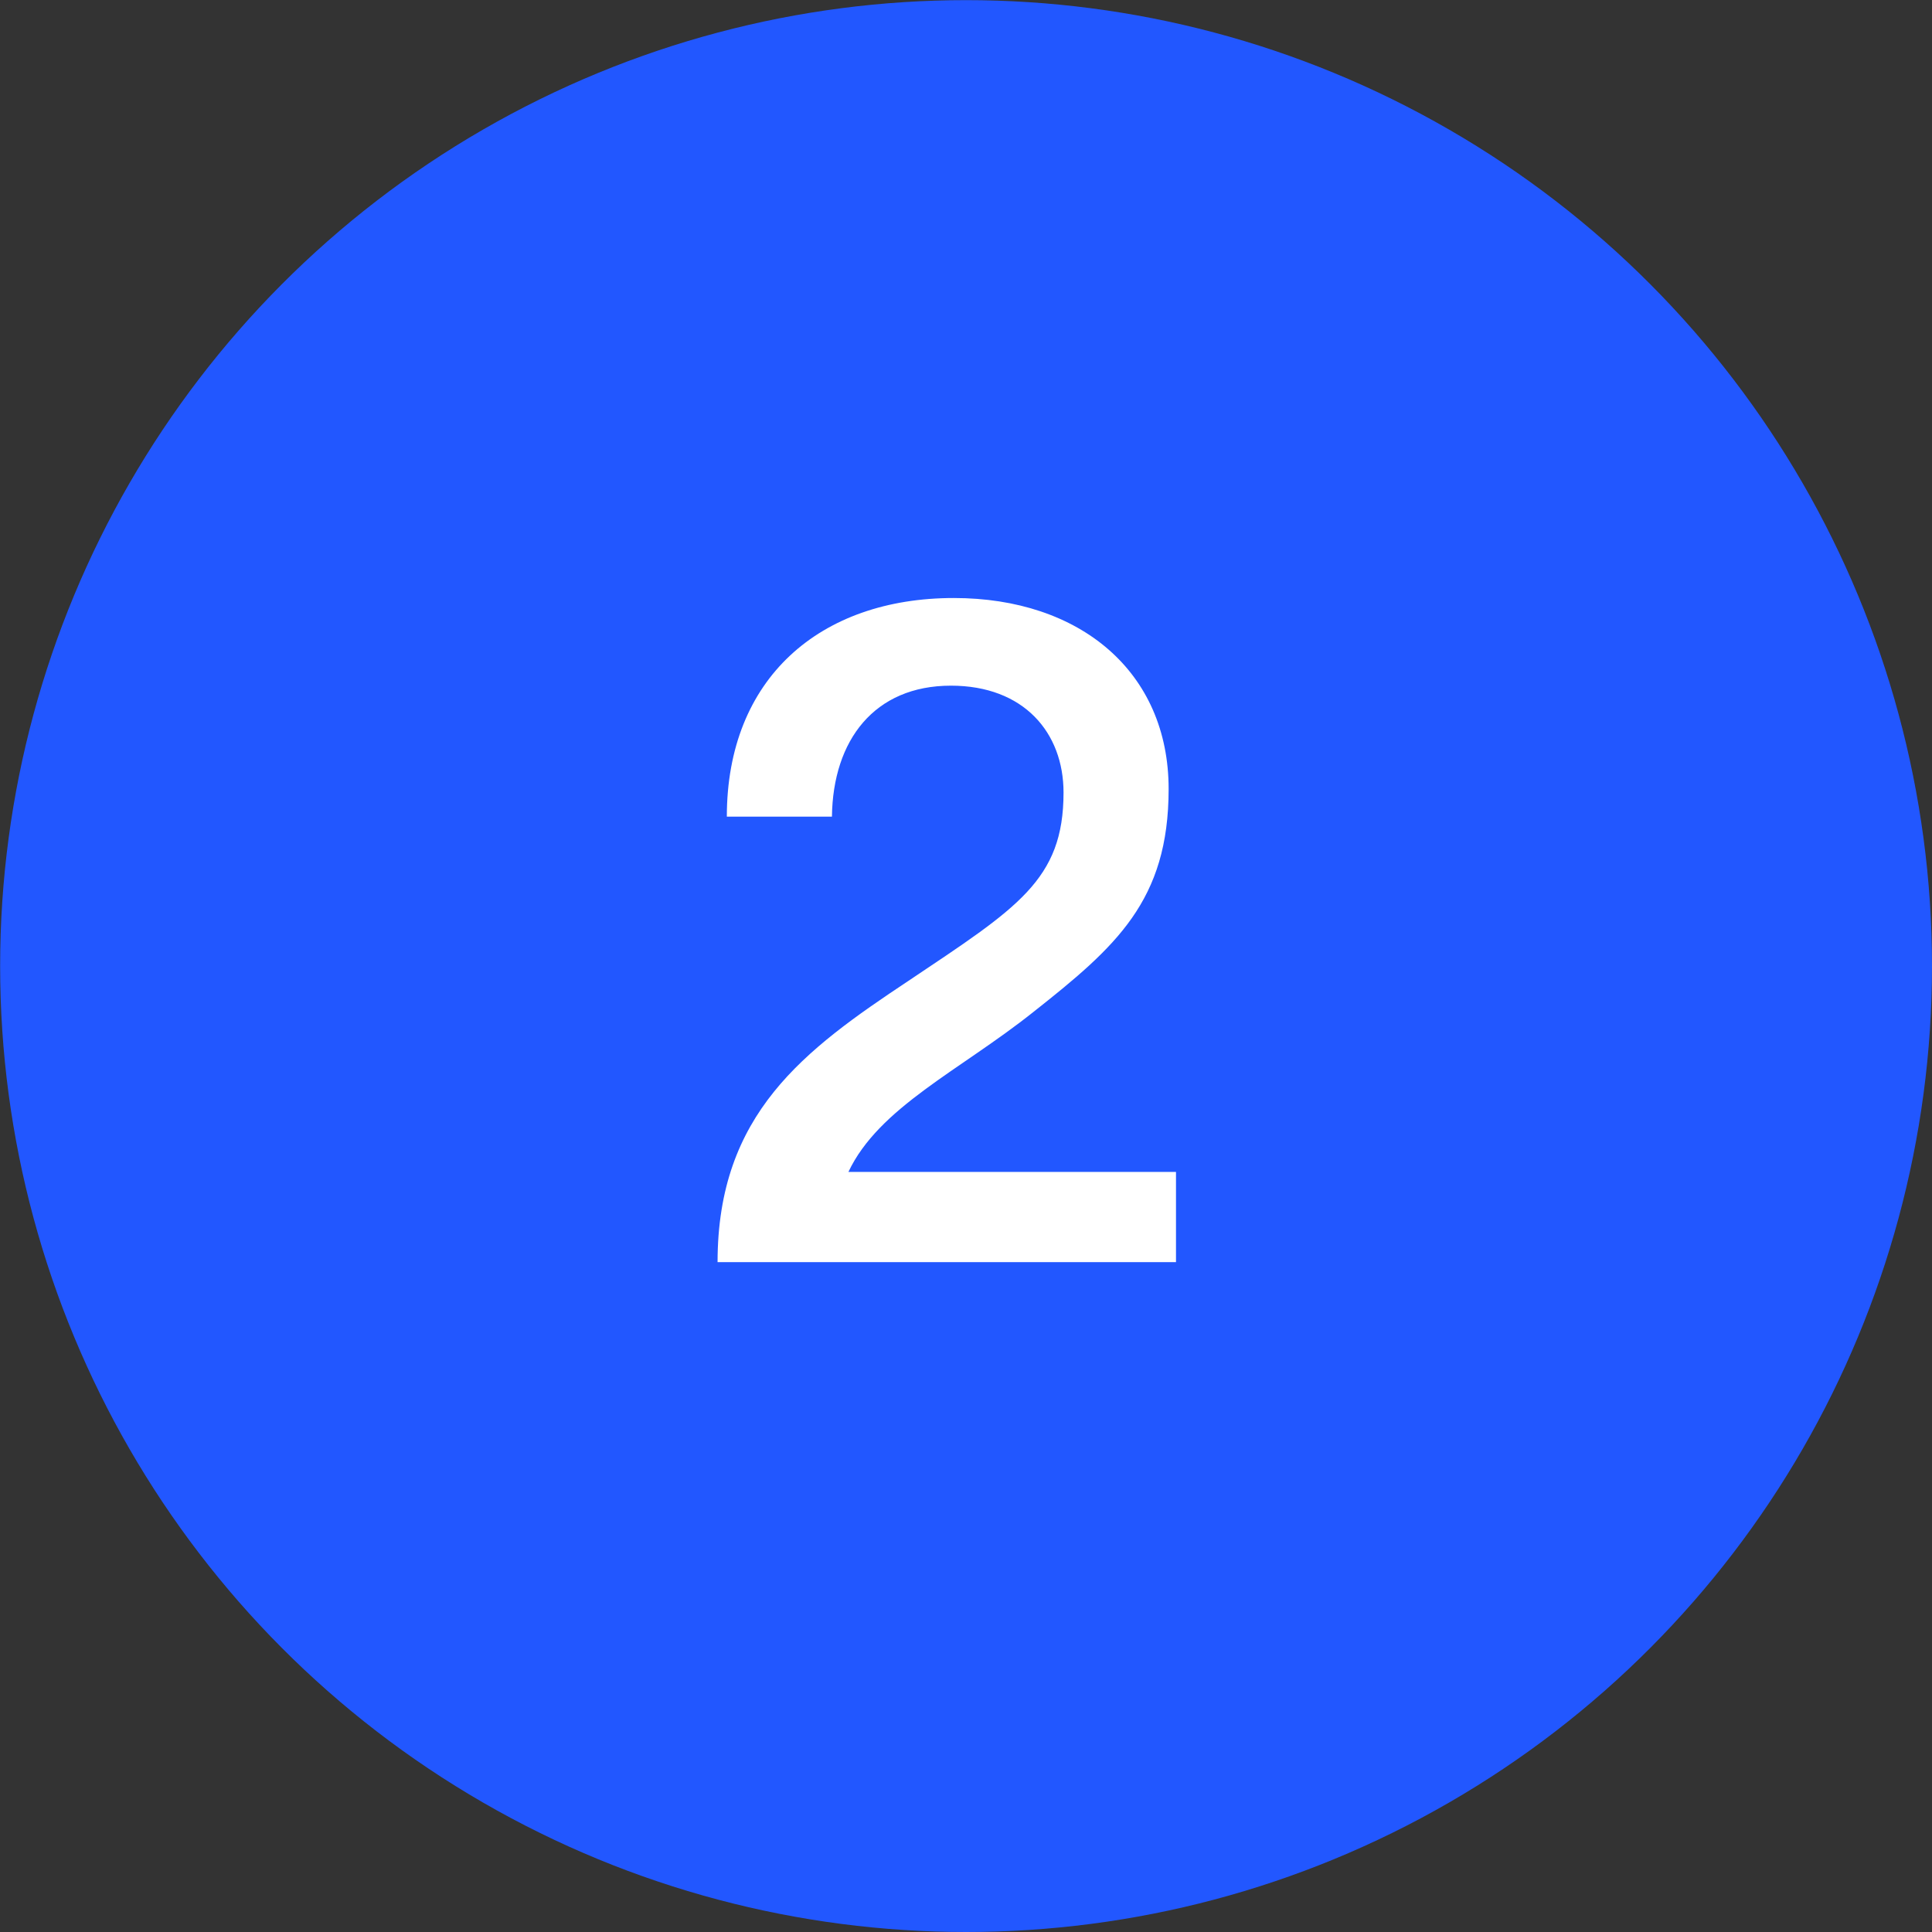
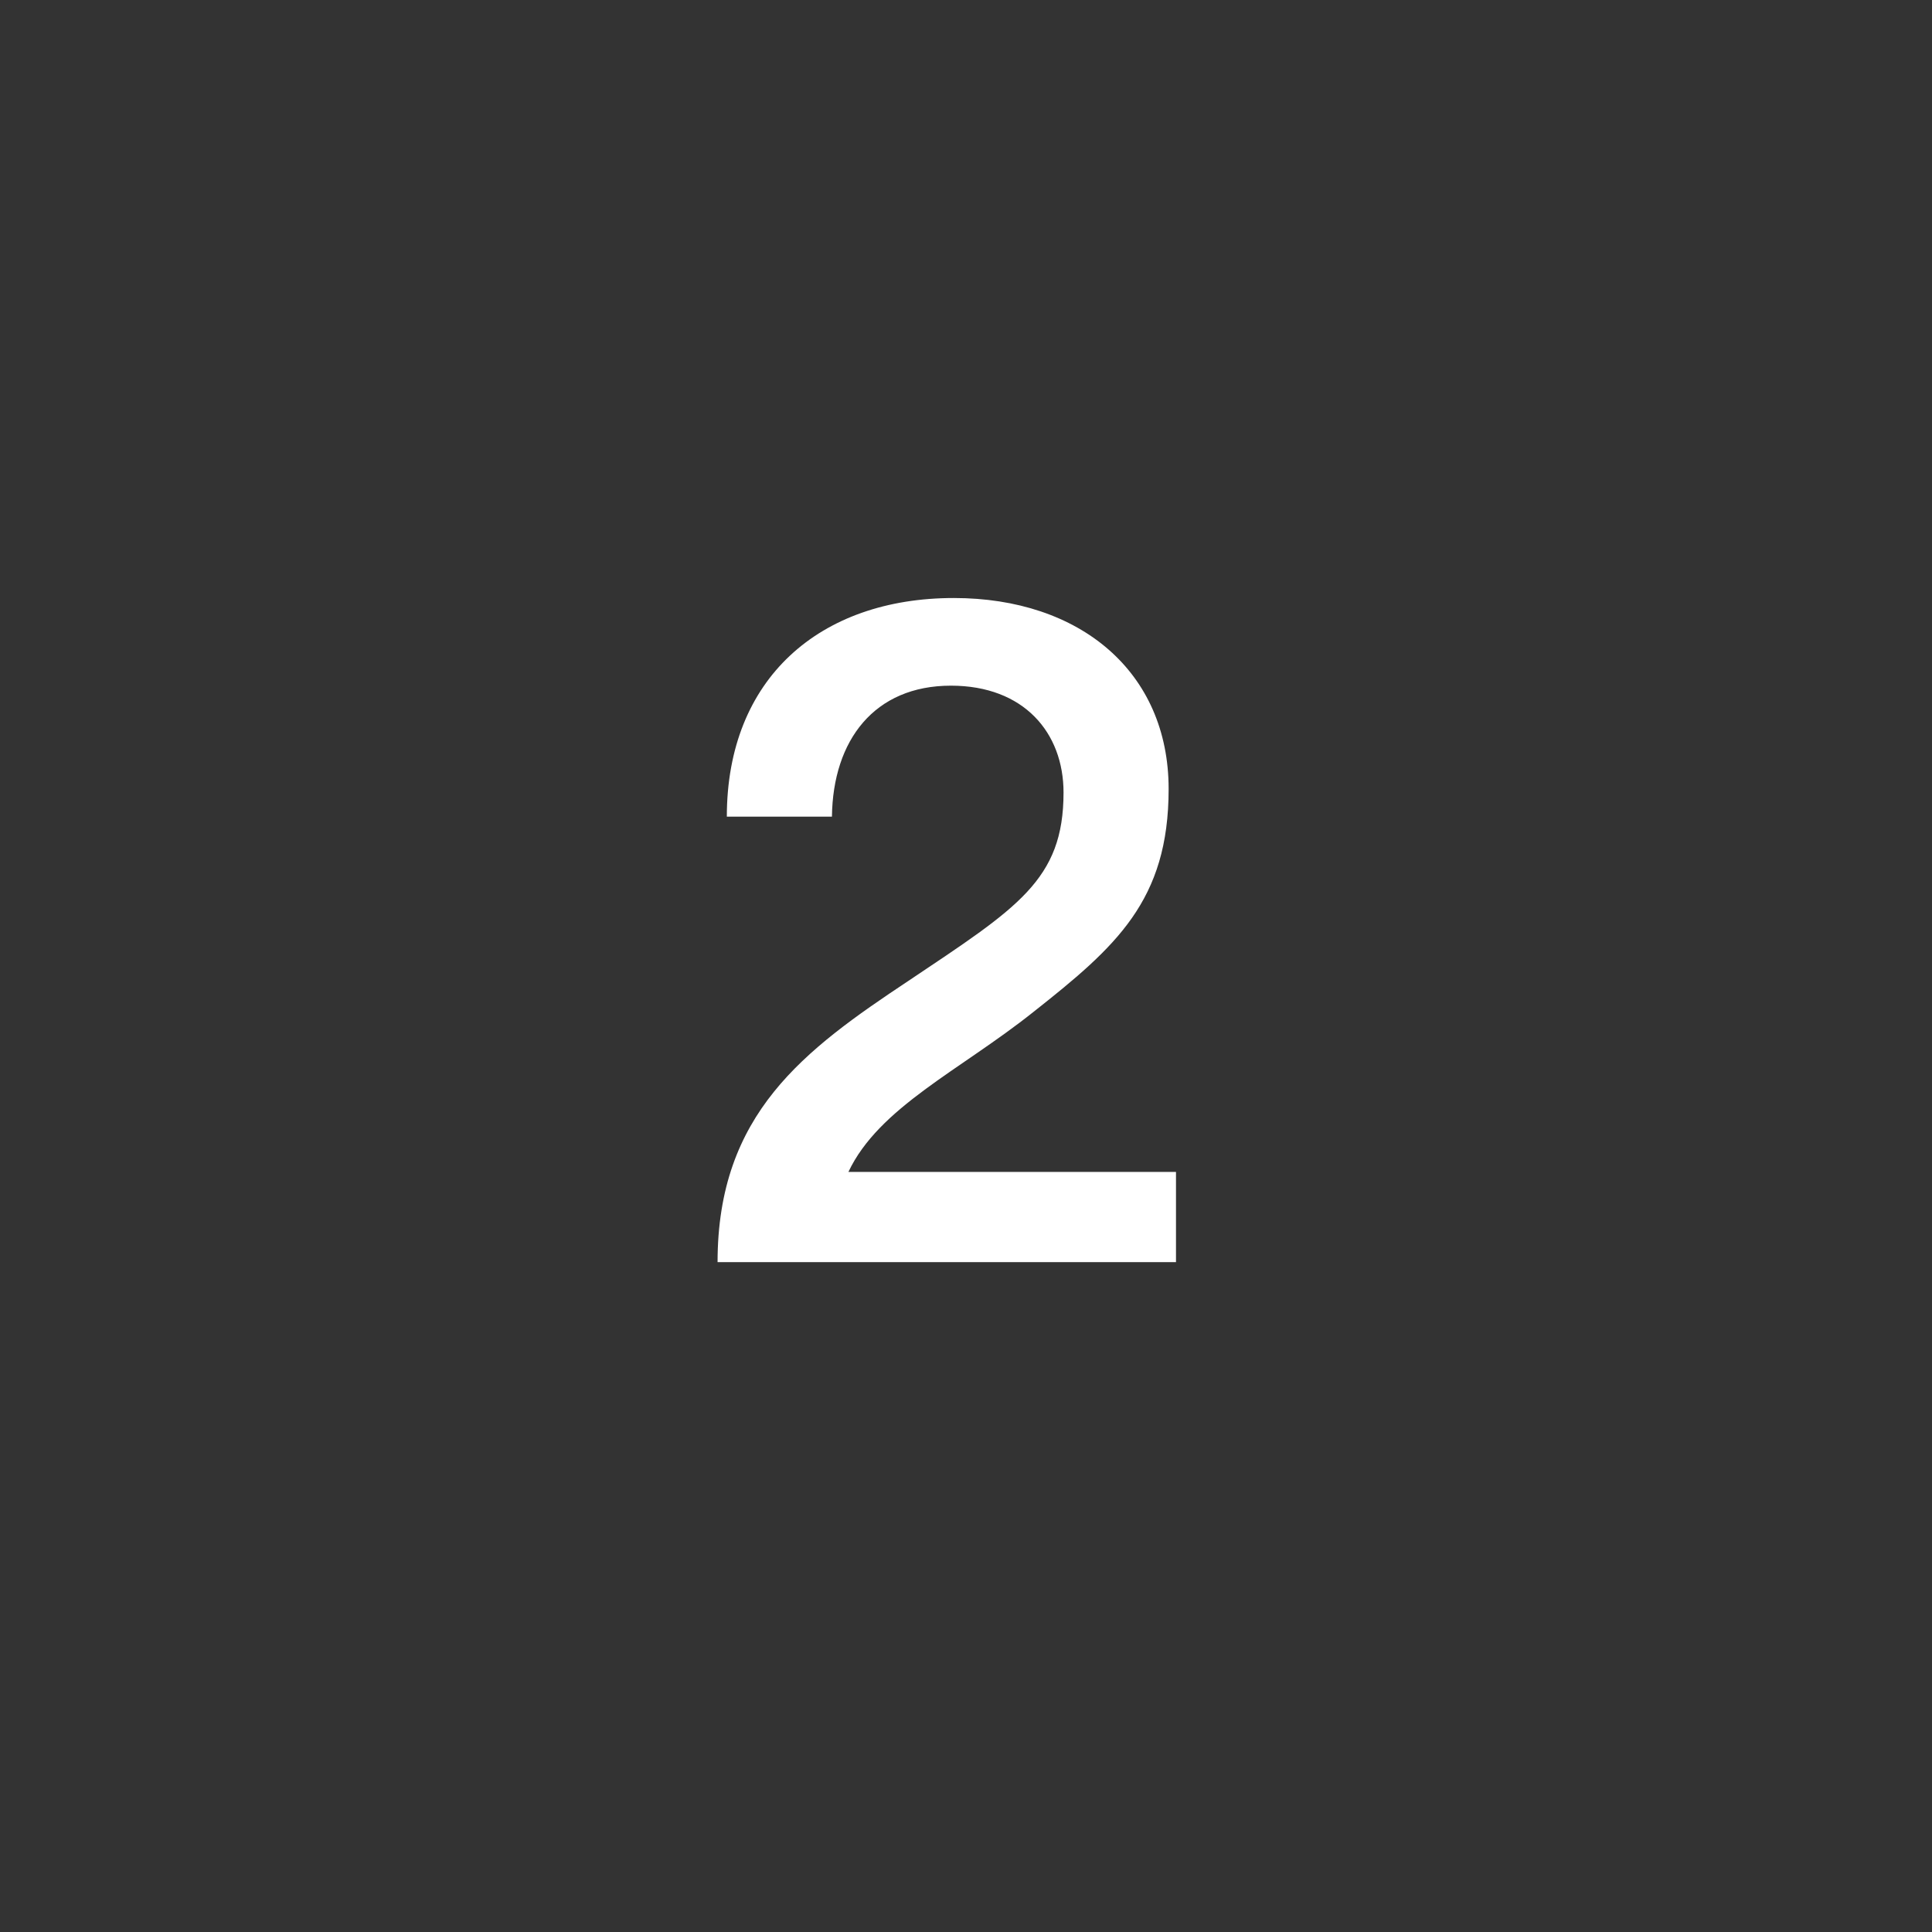
<svg xmlns="http://www.w3.org/2000/svg" version="1.1" x="0px" y="0px" viewBox="0 0 14.173 14.173" style="enable-background:new 0 0 14.173 14.173;" xml:space="preserve" width="14" height="14" preserveAspectRatio="xMidYMid">
  <rect x="0" y="0" width="14.173" height="14.173" fill="#333333" stroke="none" />
  <style type="text/css">
	.st0{fill:#4CA64C;}
	.st1{fill:#FFFFFF;}
	.st2{fill:#2257FF;}
	.st3{fill:#FF8F00;}
	.st4{fill:#FFE11A;}
	.st5{fill:#231F20;}
</style>
  <g id="Achtergrond">
</g>
  <g id="Dots">
</g>
  <g id="Lijnen">
</g>
  <g id="Nummers_Aubergine">
    <g>
      <g>
-         <circle class="st2" cx="7.087" cy="7.087" r="7.086" />
-       </g>
+         </g>
      <g>
        <path class="st1" d="M8.627,8.596v0.663H5.264c0-1.089,0.636-1.556,1.401-2.064c0.798-0.535,1.137-0.738,1.137-1.381     c0-0.439-0.291-0.784-0.826-0.784c-0.561,0-0.866,0.399-0.873,0.961H5.332c0-1.014,0.683-1.604,1.665-1.604     c0.927,0,1.576,0.542,1.576,1.401c0,0.82-0.386,1.157-0.995,1.638c-0.535,0.426-1.13,0.697-1.354,1.171H8.627z" />
      </g>
    </g>
  </g>
  <g id="Nummers_Aqua">
</g>
  <g id="Tekstsen__x28_Blauw_x29_">
</g>
  <g id="Teksten__x28_augbergine_x29_">
</g>
</svg>